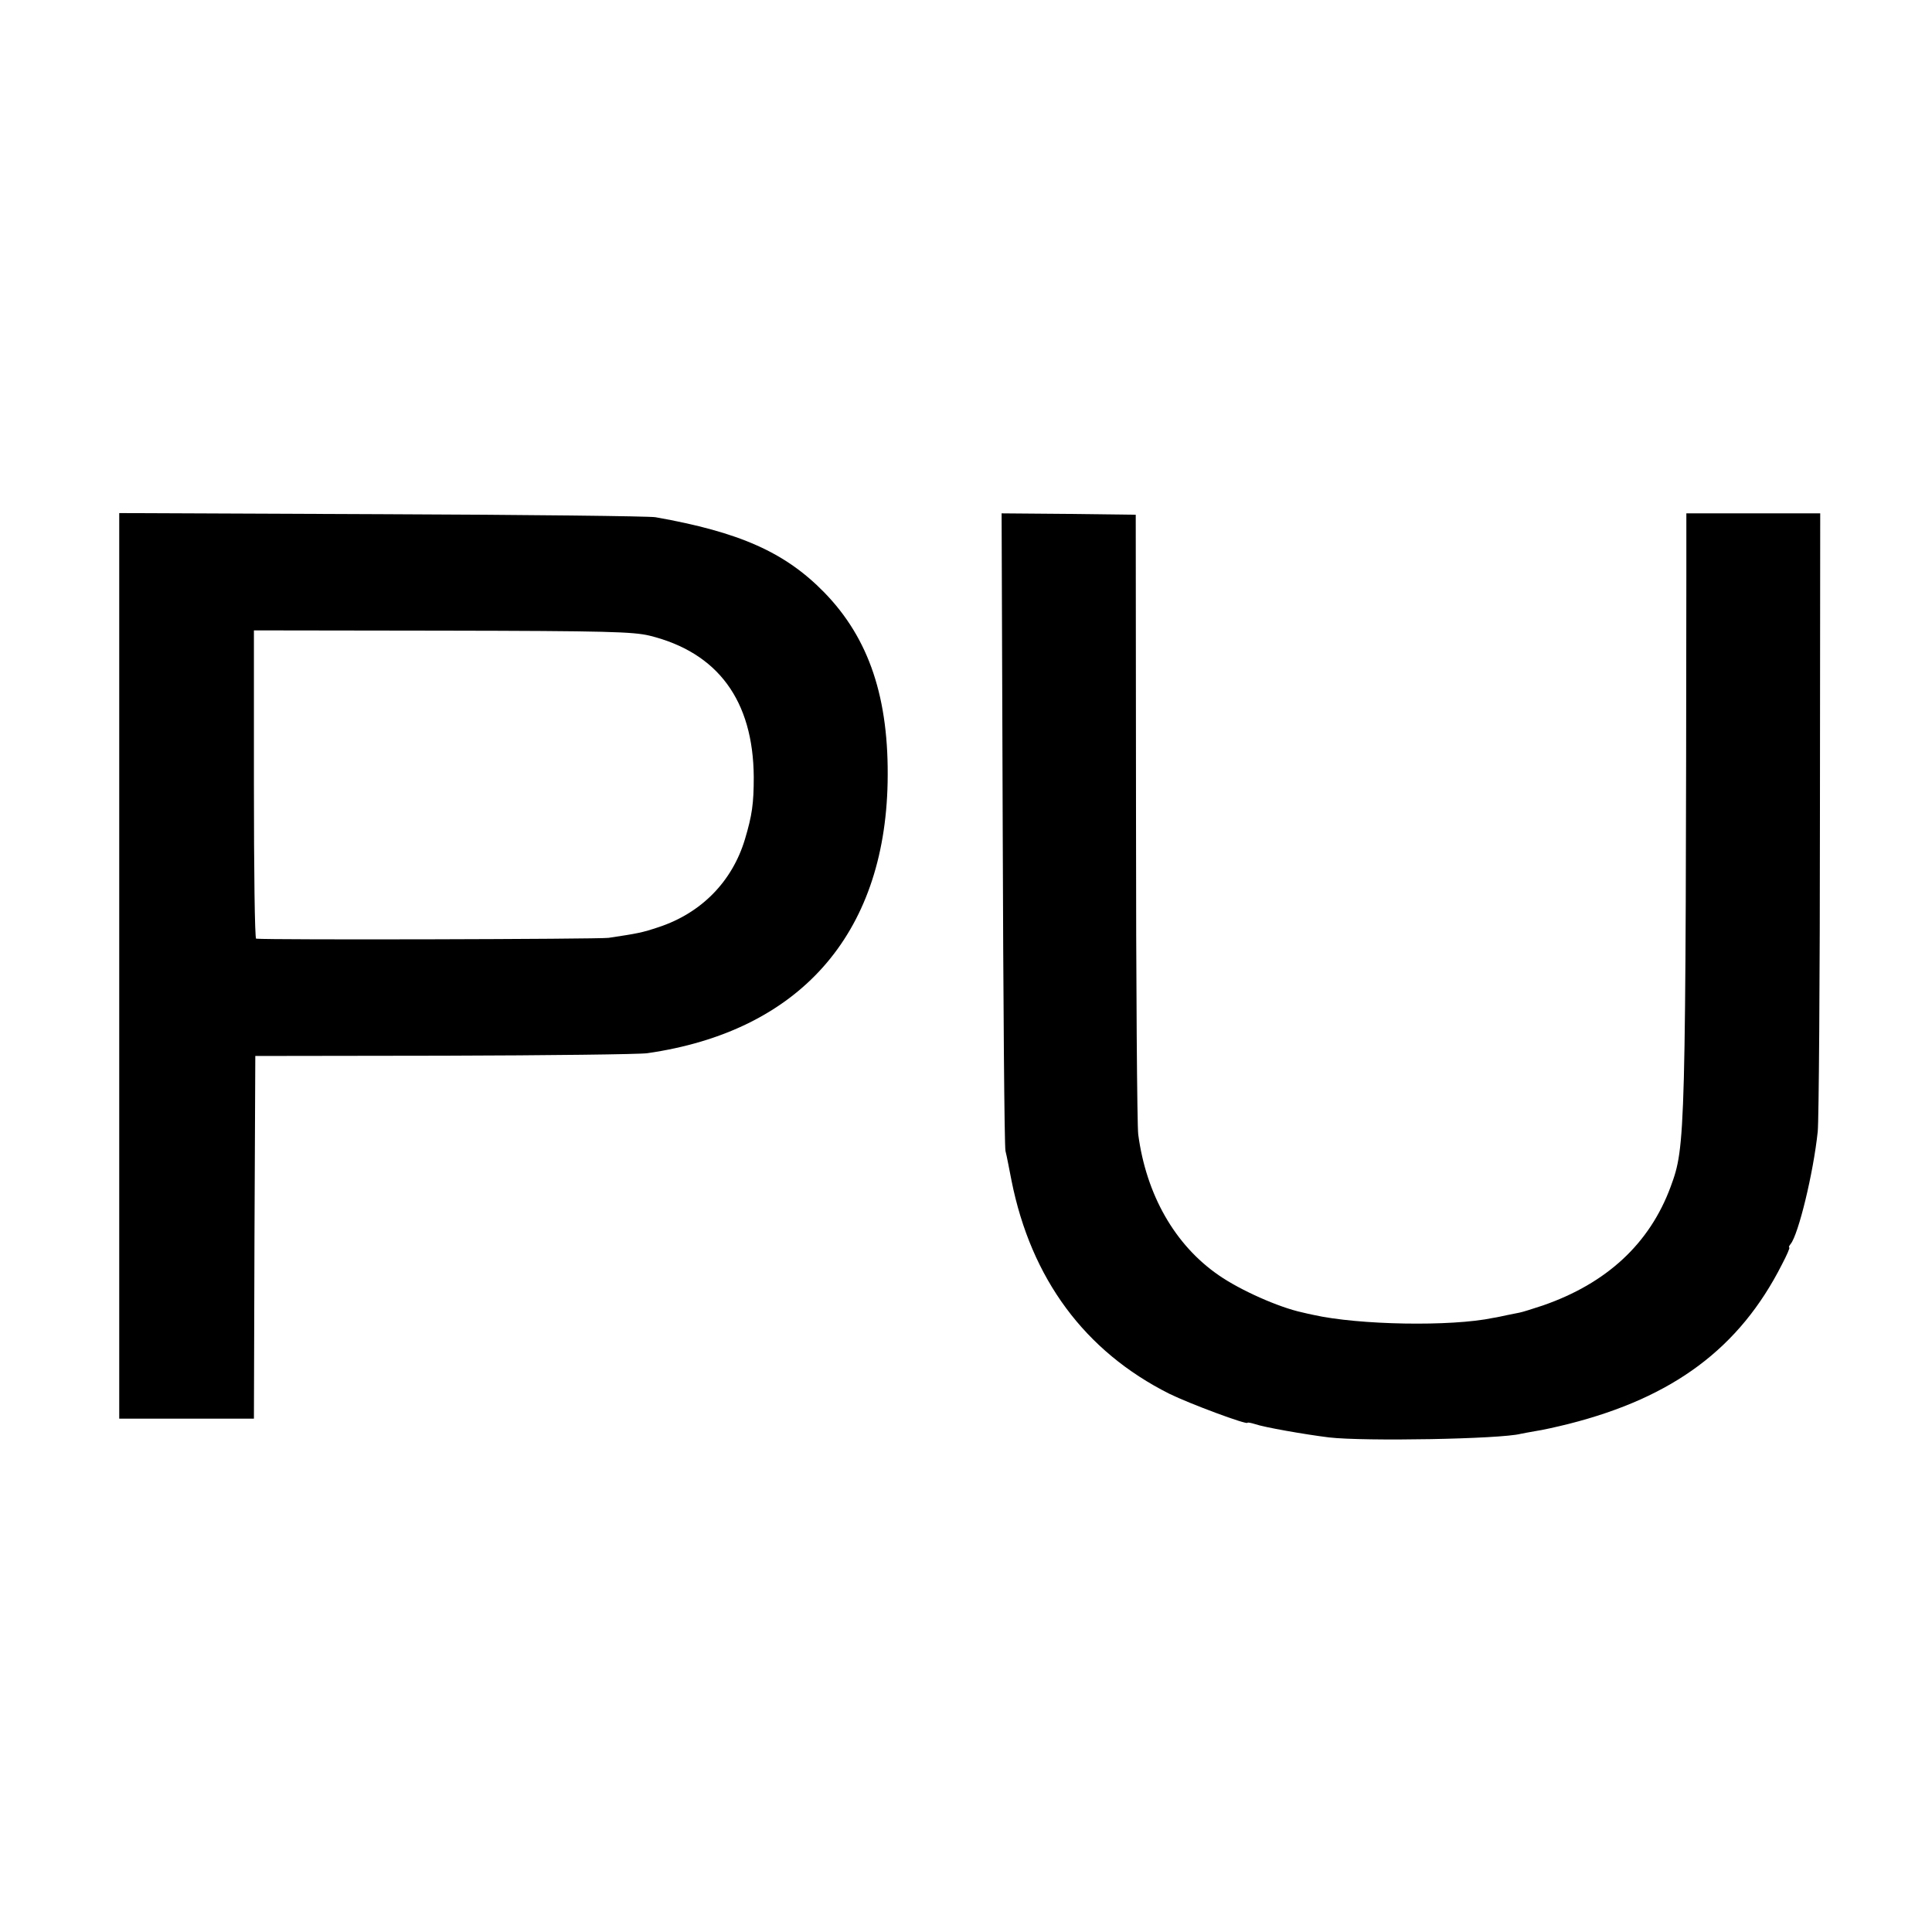
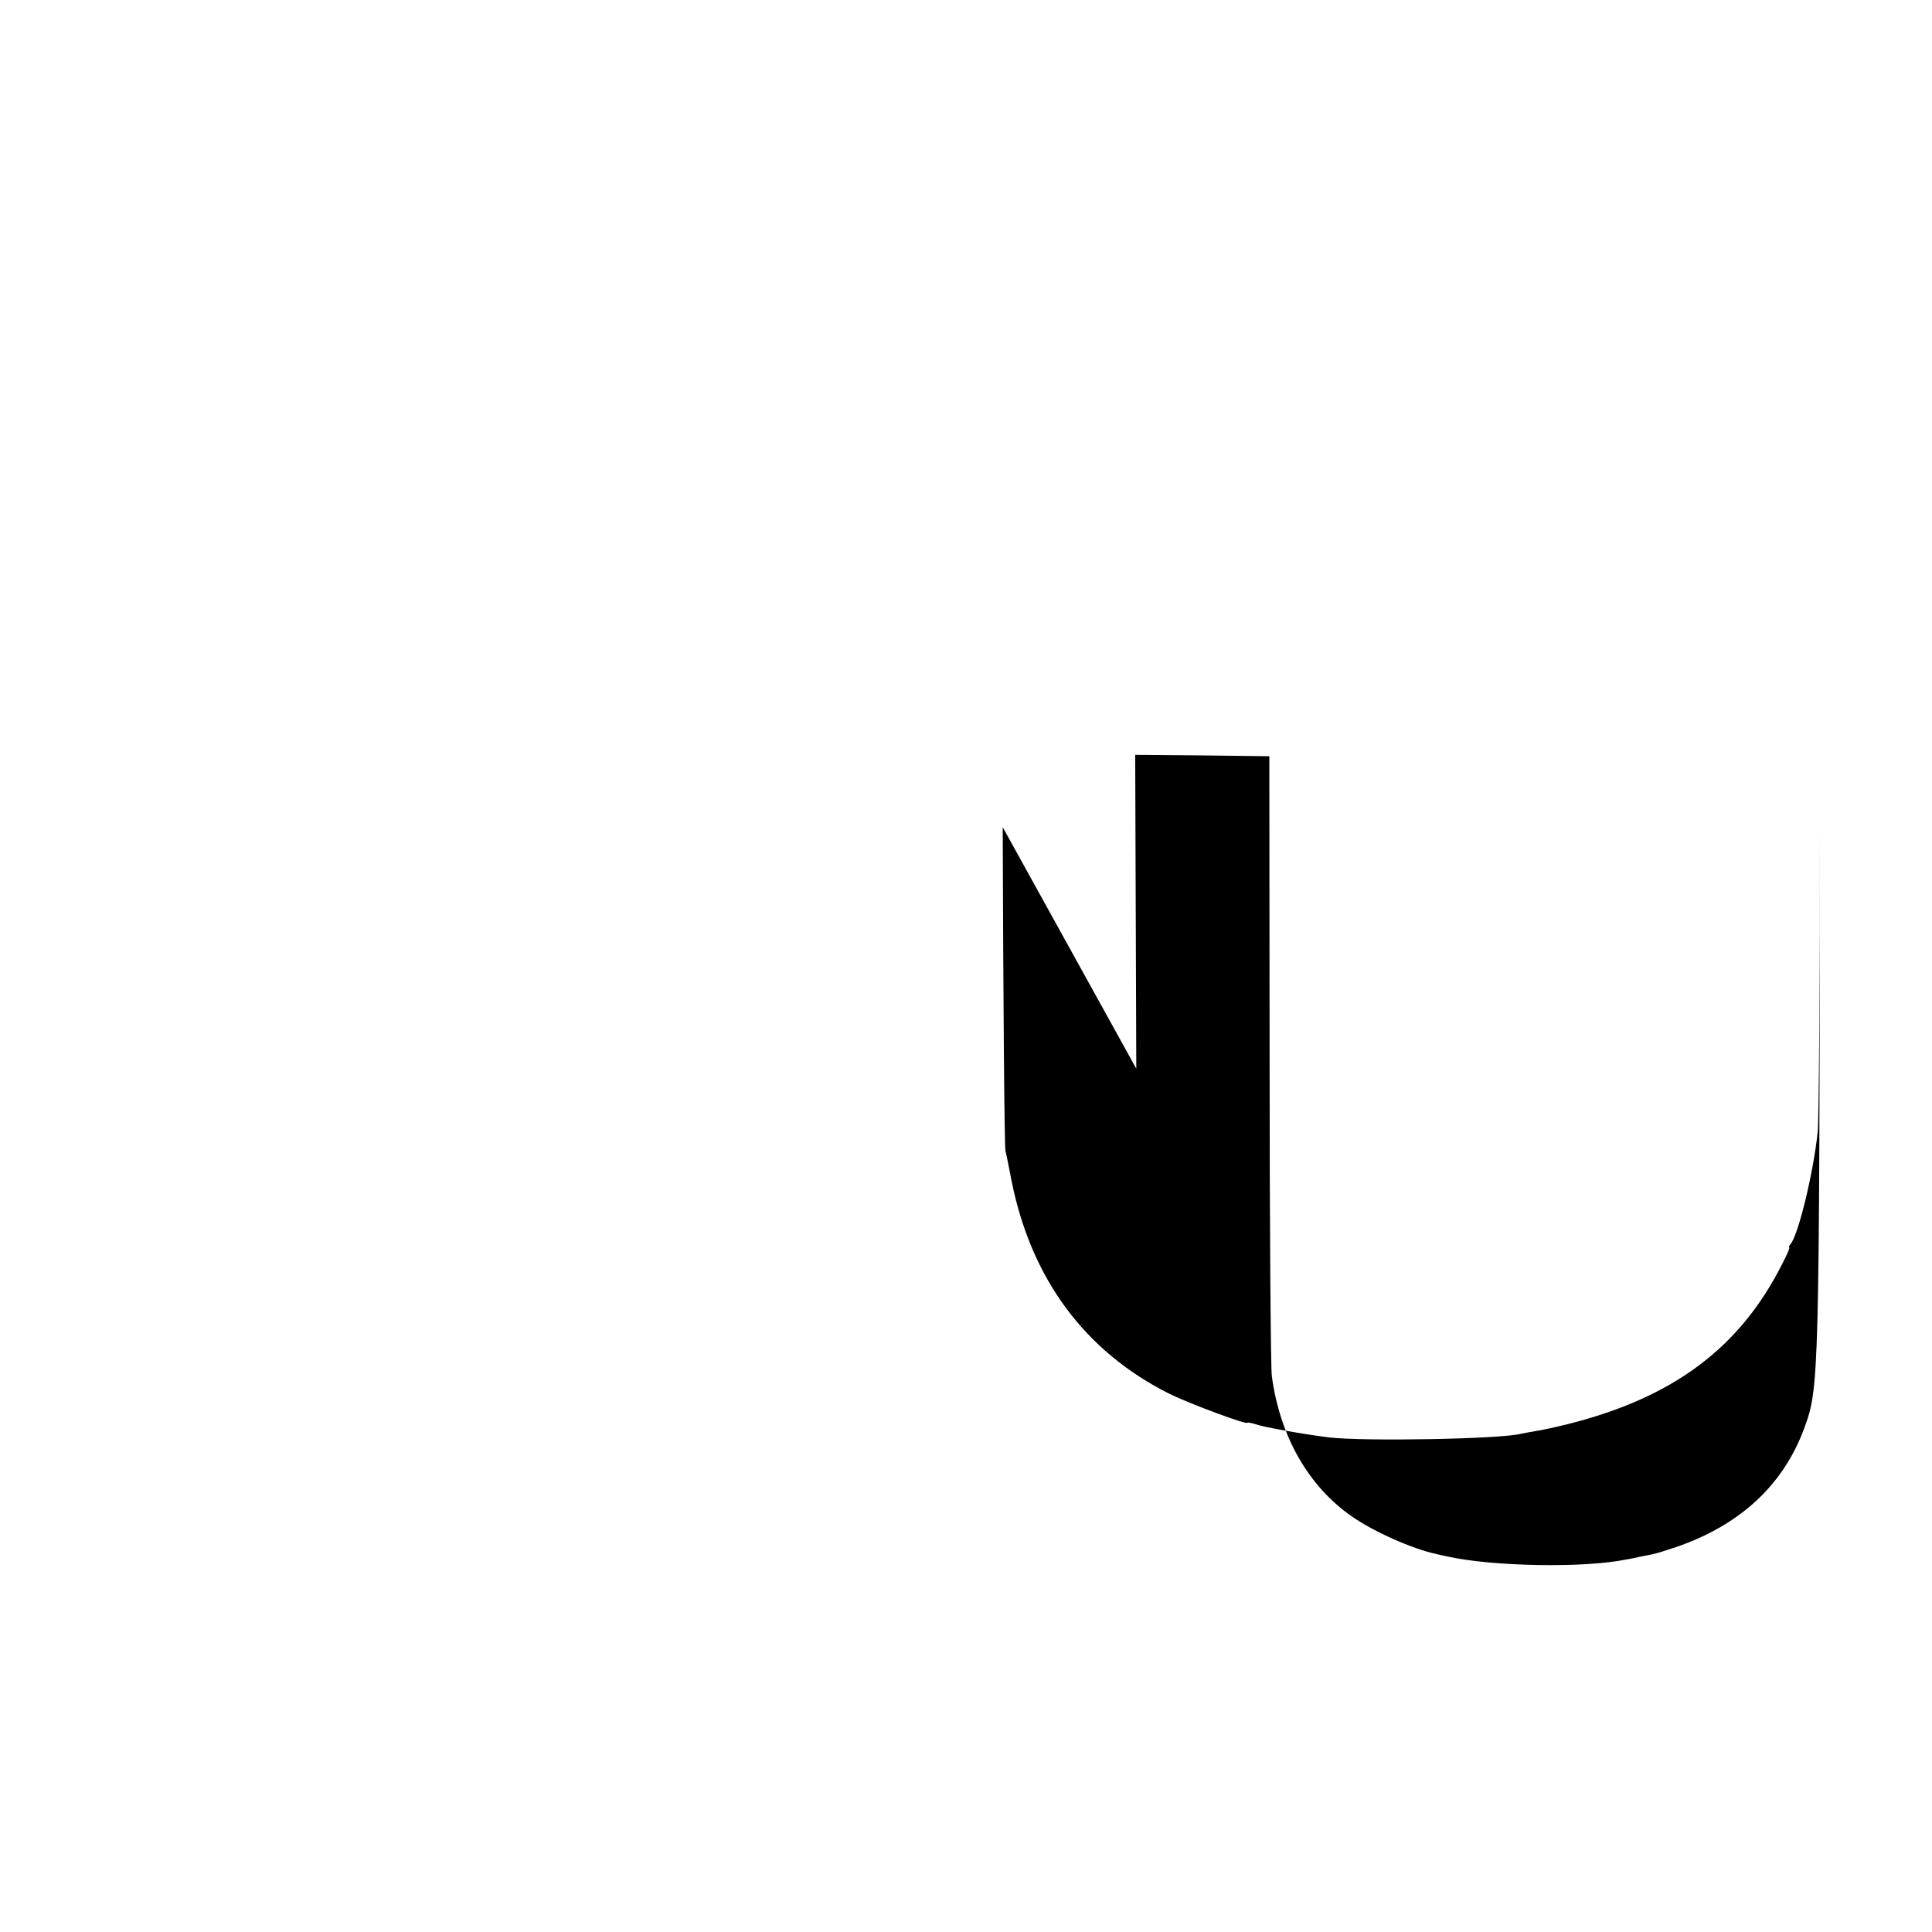
<svg xmlns="http://www.w3.org/2000/svg" version="1.0" width="700pt" height="700pt" viewBox="0 0 700 700" preserveAspectRatio="xMidYMid meet">
  <g transform="translate(0,700) scale(0.1,-0.1)" fill="#000000" stroke="none">
-     <path d="M432 3501 l0 -1641 244 0 244 0 2 657 3 657 685 1 c377 1 708 5 735 9 550 79 860 428 871 981 6 305 -67 522 -230 689 -142 145 -306 218 -611 272 -22 4 -468 9 -991 11 l-952 4 0 -1640z m1921 1196 c248 -61 376 -235 378 -512 0 -97 -6 -139 -32 -226 -46 -153 -158 -267 -312 -318 -60 -20 -75 -23 -182 -39 -37 -5 -1231 -8 -1277 -3 -5 1 -8 252 -8 559 l0 558 683 -1 c600 -1 690 -4 750 -18z" />
-     <path d="M3633 4003 c2 -626 6 -1154 10 -1173 5 -19 14 -68 22 -108 71 -355 265 -618 572 -772 73 -36 283 -114 283 -105 0 2 12 0 28 -5 31 -11 178 -37 267 -48 128 -15 622 -6 695 13 8 2 33 6 54 10 22 3 76 15 120 26 379 96 619 275 772 577 18 34 30 62 27 62 -3 0 -1 6 5 13 28 35 82 255 98 407 4 36 8 554 8 1153 l1 1087 -242 0 -243 0 0 -212 c-2 -2062 -3 -2081 -57 -2228 -76 -206 -232 -350 -463 -430 -36 -12 -74 -24 -85 -26 -11 -2 -31 -6 -45 -9 -14 -3 -36 -8 -50 -10 -152 -32 -488 -26 -652 11 -10 2 -28 6 -40 9 -84 18 -224 80 -303 135 -158 109 -262 291 -291 510 -4 30 -8 548 -8 1150 l-1 1095 -243 3 -243 2 4 -1137z" />
+     <path d="M3633 4003 c2 -626 6 -1154 10 -1173 5 -19 14 -68 22 -108 71 -355 265 -618 572 -772 73 -36 283 -114 283 -105 0 2 12 0 28 -5 31 -11 178 -37 267 -48 128 -15 622 -6 695 13 8 2 33 6 54 10 22 3 76 15 120 26 379 96 619 275 772 577 18 34 30 62 27 62 -3 0 -1 6 5 13 28 35 82 255 98 407 4 36 8 554 8 1153 c-2 -2062 -3 -2081 -57 -2228 -76 -206 -232 -350 -463 -430 -36 -12 -74 -24 -85 -26 -11 -2 -31 -6 -45 -9 -14 -3 -36 -8 -50 -10 -152 -32 -488 -26 -652 11 -10 2 -28 6 -40 9 -84 18 -224 80 -303 135 -158 109 -262 291 -291 510 -4 30 -8 548 -8 1150 l-1 1095 -243 3 -243 2 4 -1137z" />
  </g>
</svg>